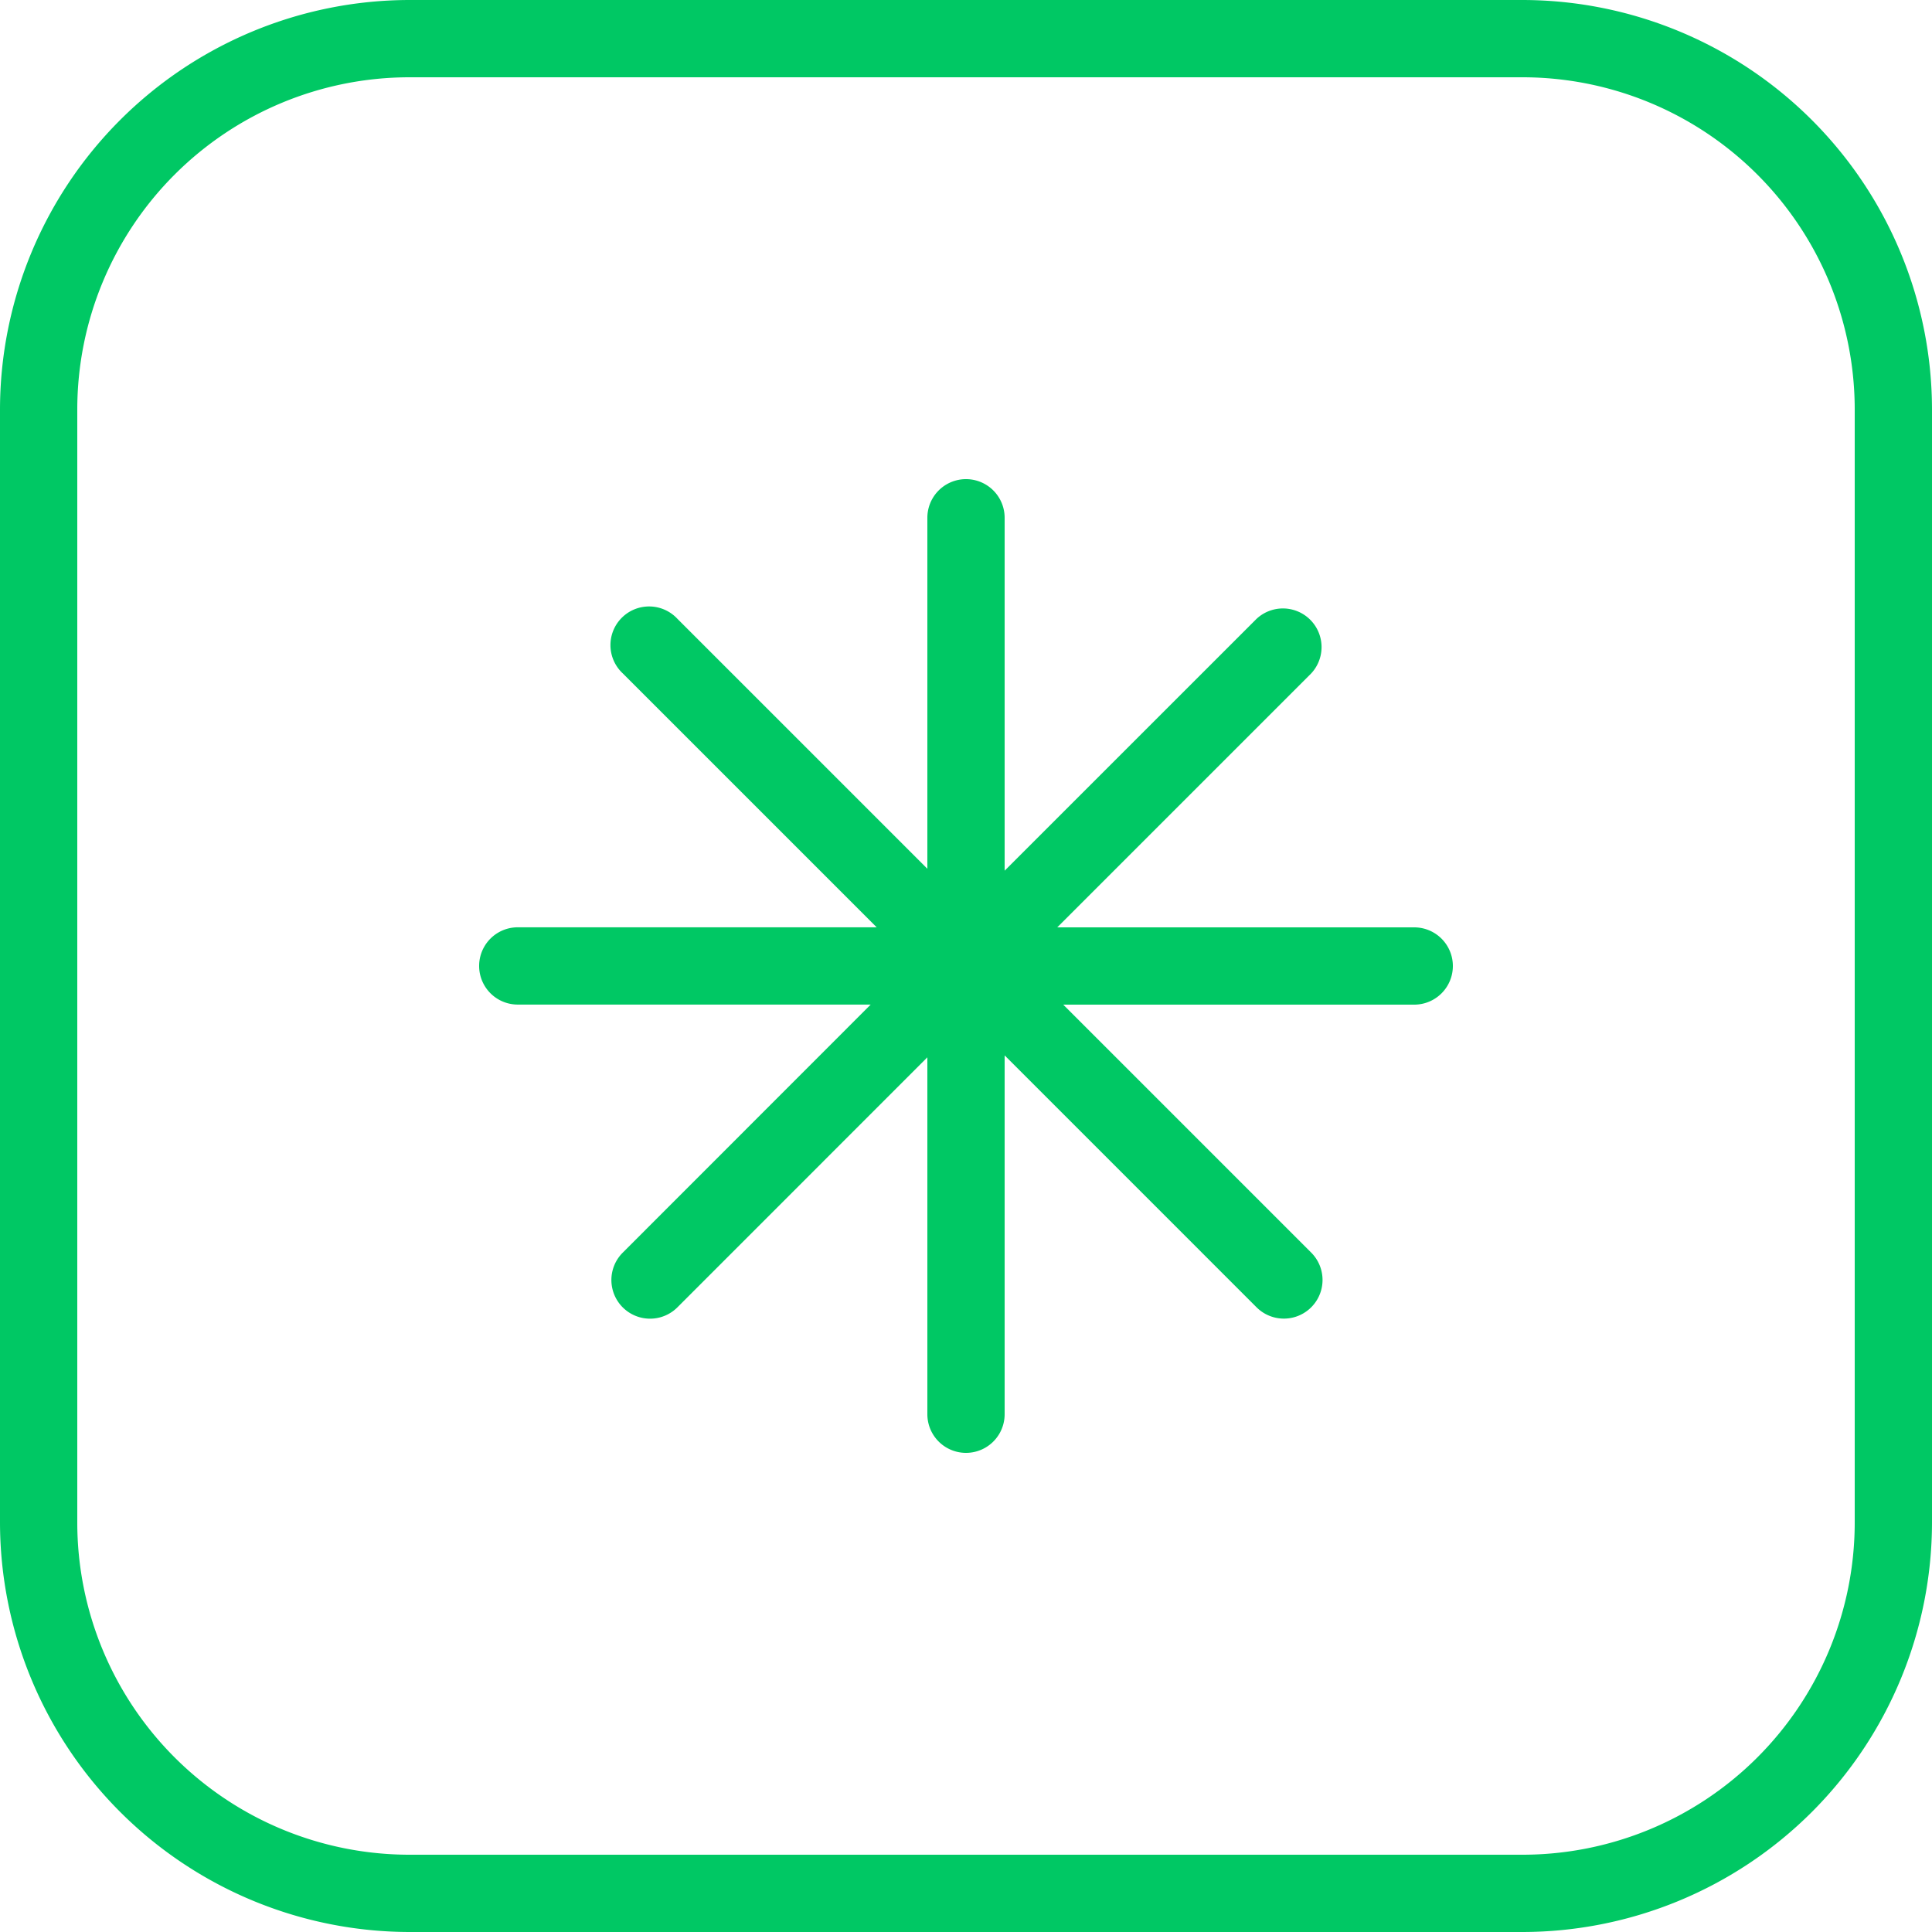
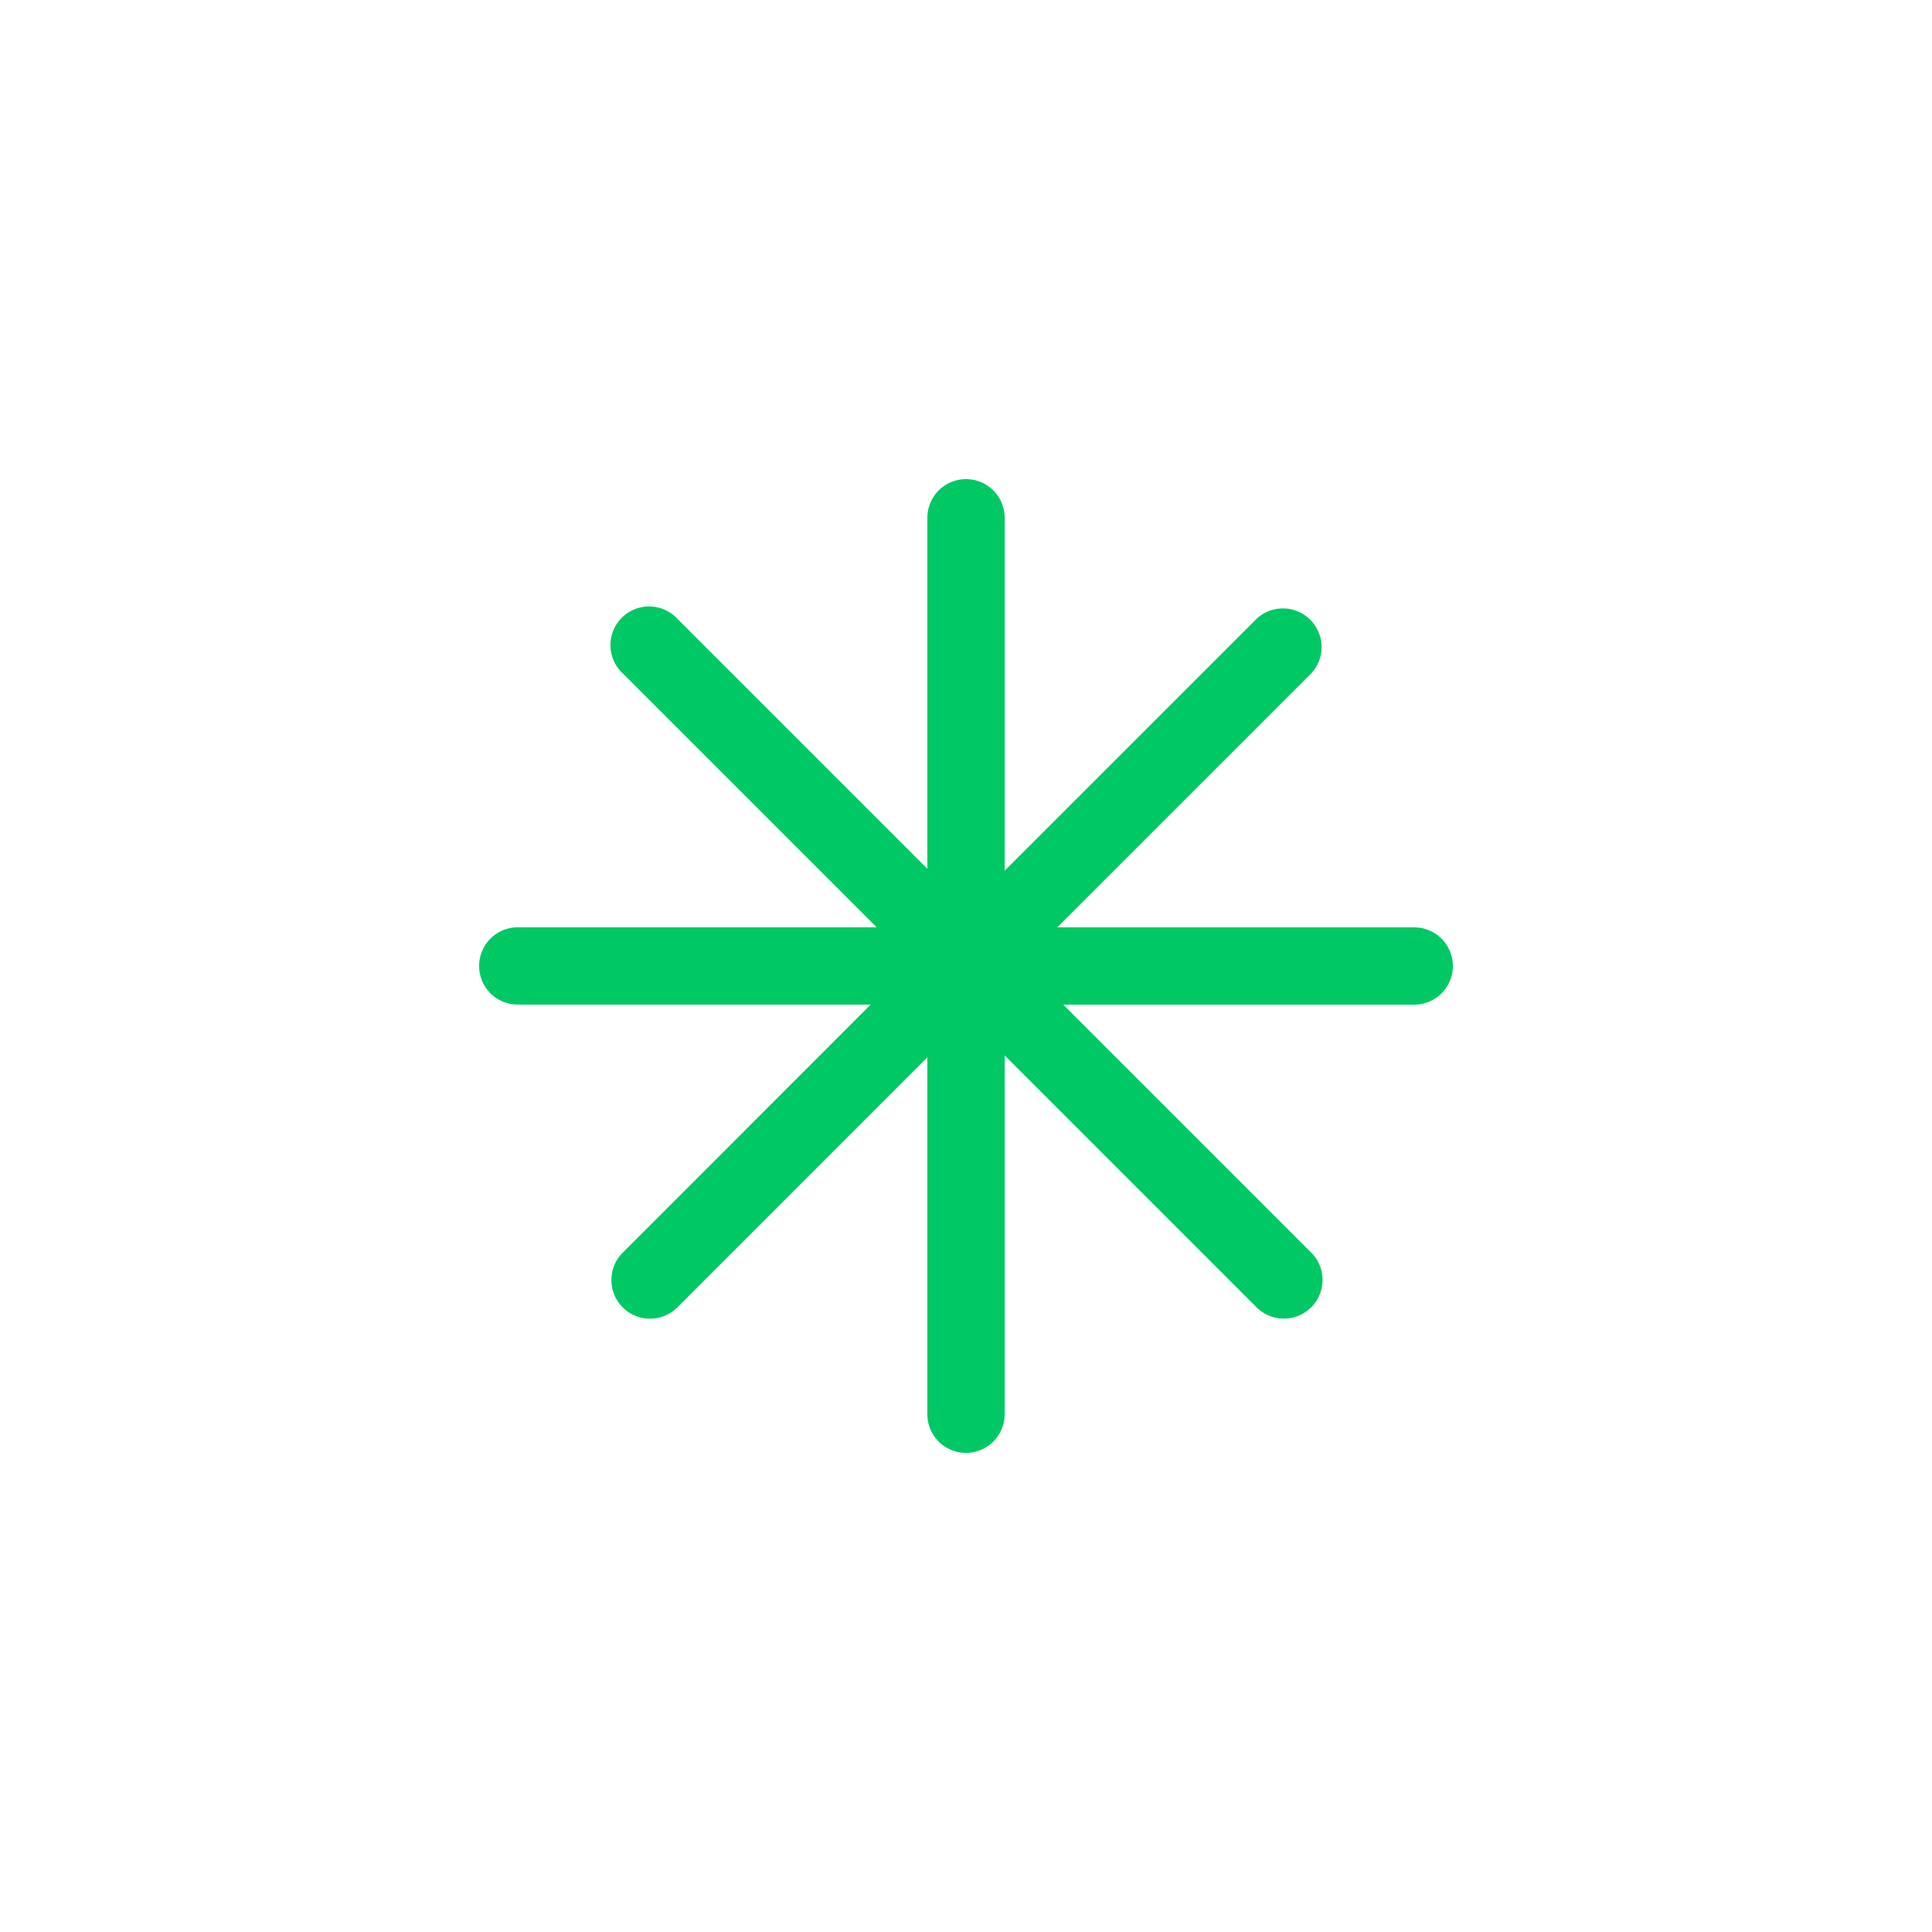
<svg xmlns="http://www.w3.org/2000/svg" id="Group_814" data-name="Group 814" width="30" height="30" viewBox="0 0 30 30">
  <defs>
    <clipPath id="clip-path">
      <rect id="Rectangle_1003" data-name="Rectangle 1003" width="30" height="30" fill="none" />
    </clipPath>
  </defs>
  <g id="Group_813" data-name="Group 813" clip-path="url(#clip-path)">
-     <path id="Path_14573" data-name="Path 14573" d="M0,6.36V23.64A6.368,6.368,0,0,0,6.36,30H23.64A6.366,6.366,0,0,0,30,23.64V6.36A6.366,6.366,0,0,0,23.64,0H6.36A6.366,6.366,0,0,0,0,6.36M28.8,23.64a5.16,5.16,0,0,1-5.16,5.16H6.36A5.16,5.16,0,0,1,1.2,23.64V6.36A5.16,5.16,0,0,1,6.36,1.2H23.64A5.16,5.16,0,0,1,28.8,6.36Z" fill="#00c864" />
    <path id="Path_14574" data-name="Path 14574" d="M20.72,13.16H15.177L19.12,9.217a.6.6,0,0,0-.848-.848L14.36,12.28V6.8a.6.6,0,1,0-1.2,0v5.45L9.278,8.368a.6.6,0,1,0-.848.848l3.943,3.943H6.8a.6.6,0,1,0,0,1.2h5.48L8.43,18.211a.6.6,0,0,0,.848.85l3.882-3.883V20.72a.6.6,0,1,0,1.2,0V15.148l3.912,3.912a.6.6,0,0,0,.848-.85L15.27,14.36h5.45a.6.6,0,1,0,0-1.2" transform="translate(1.24 1.24)" fill="#00c864" />
  </g>
</svg>